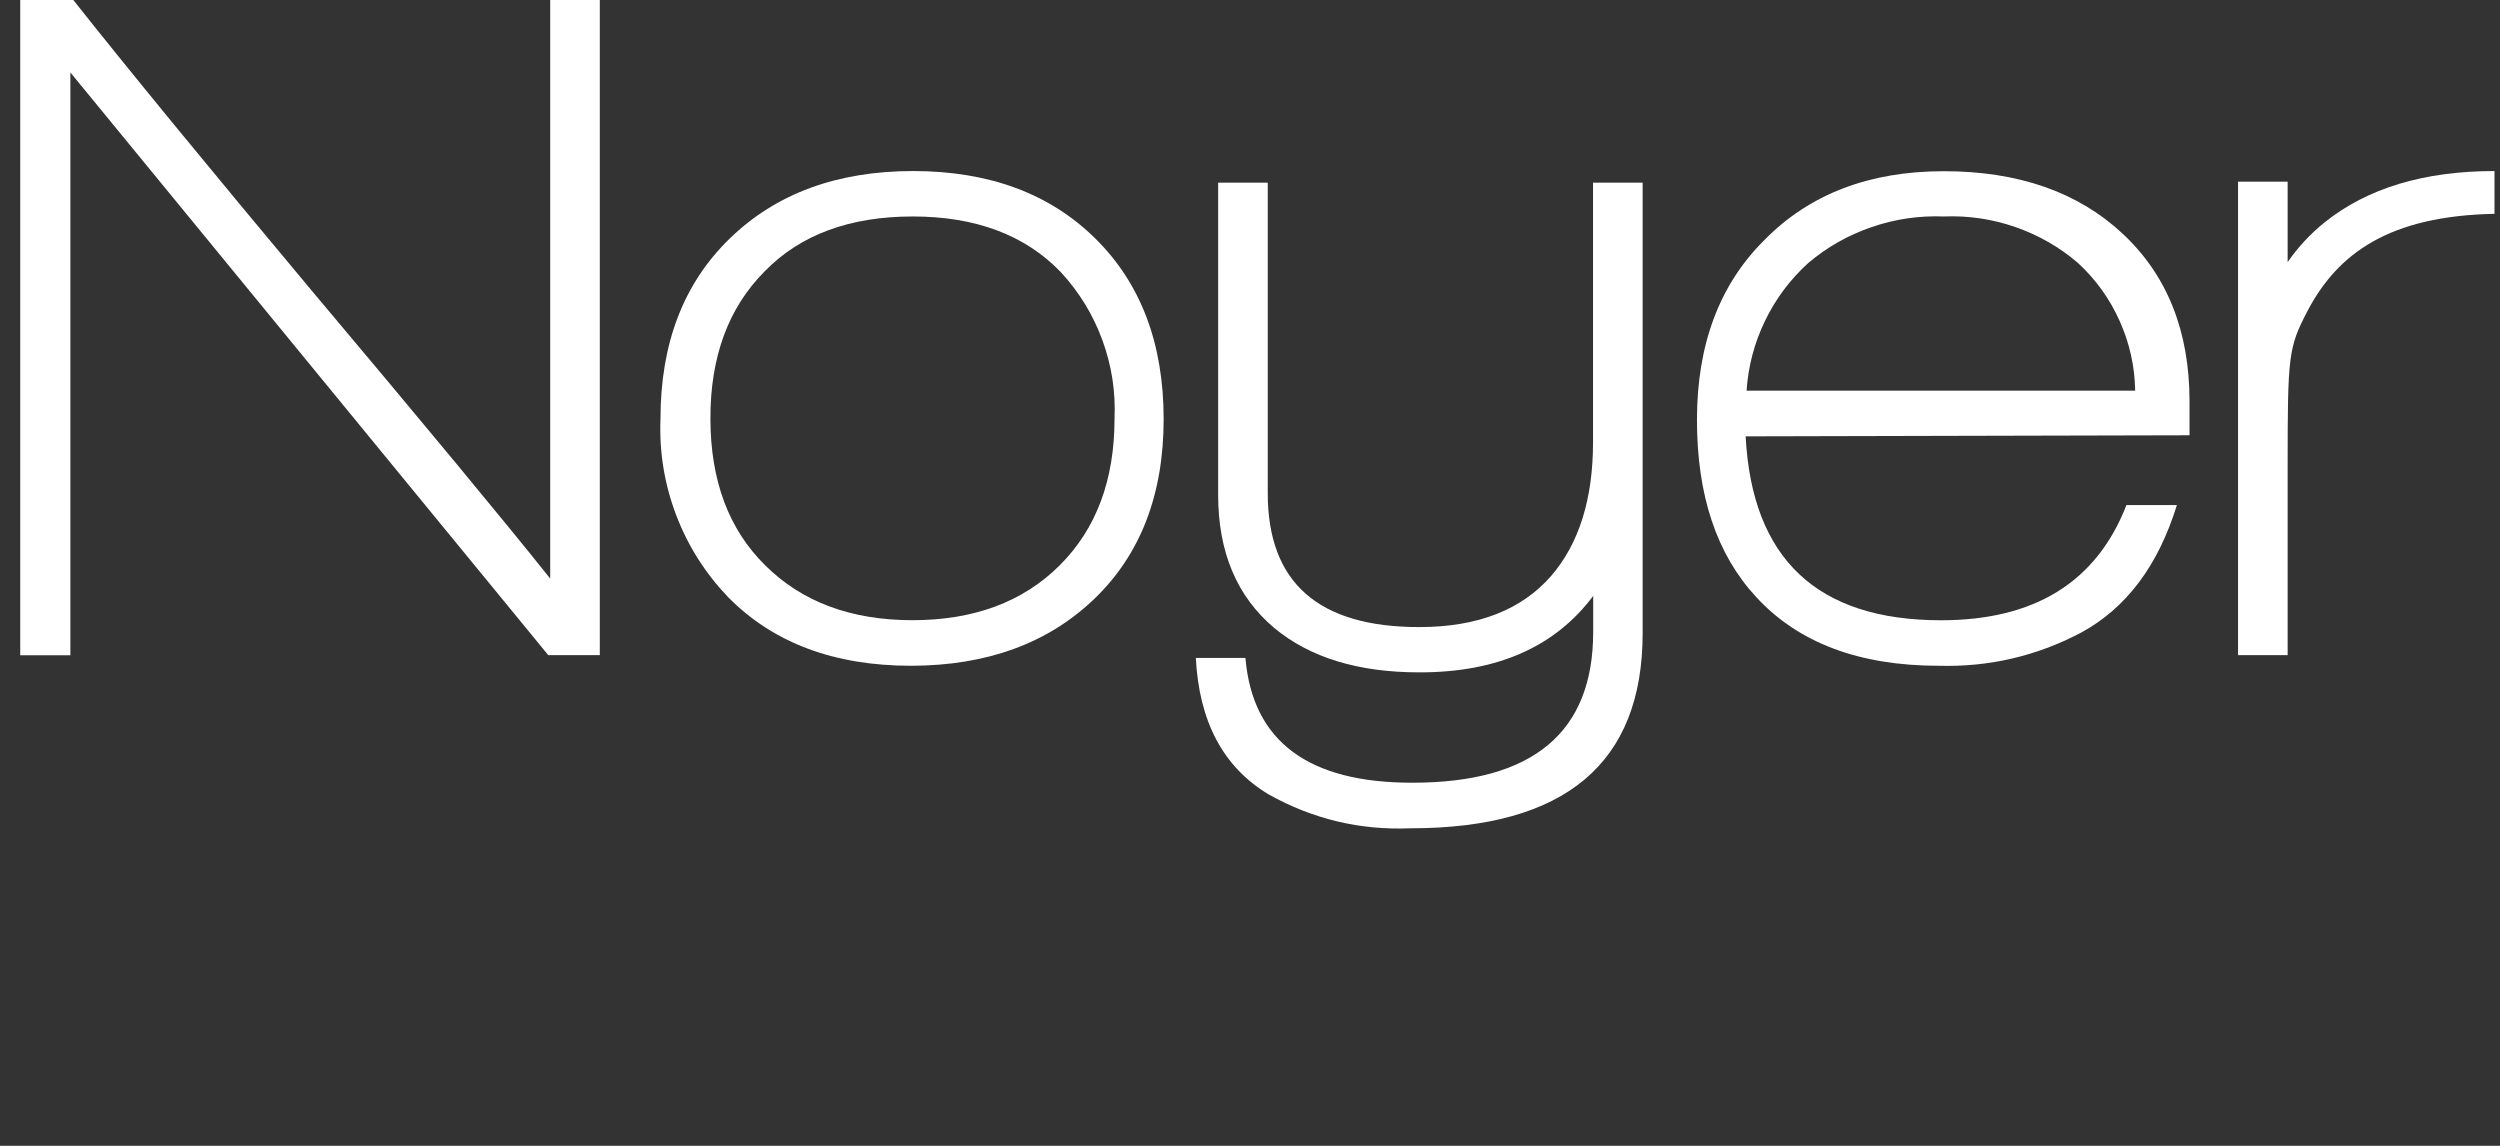
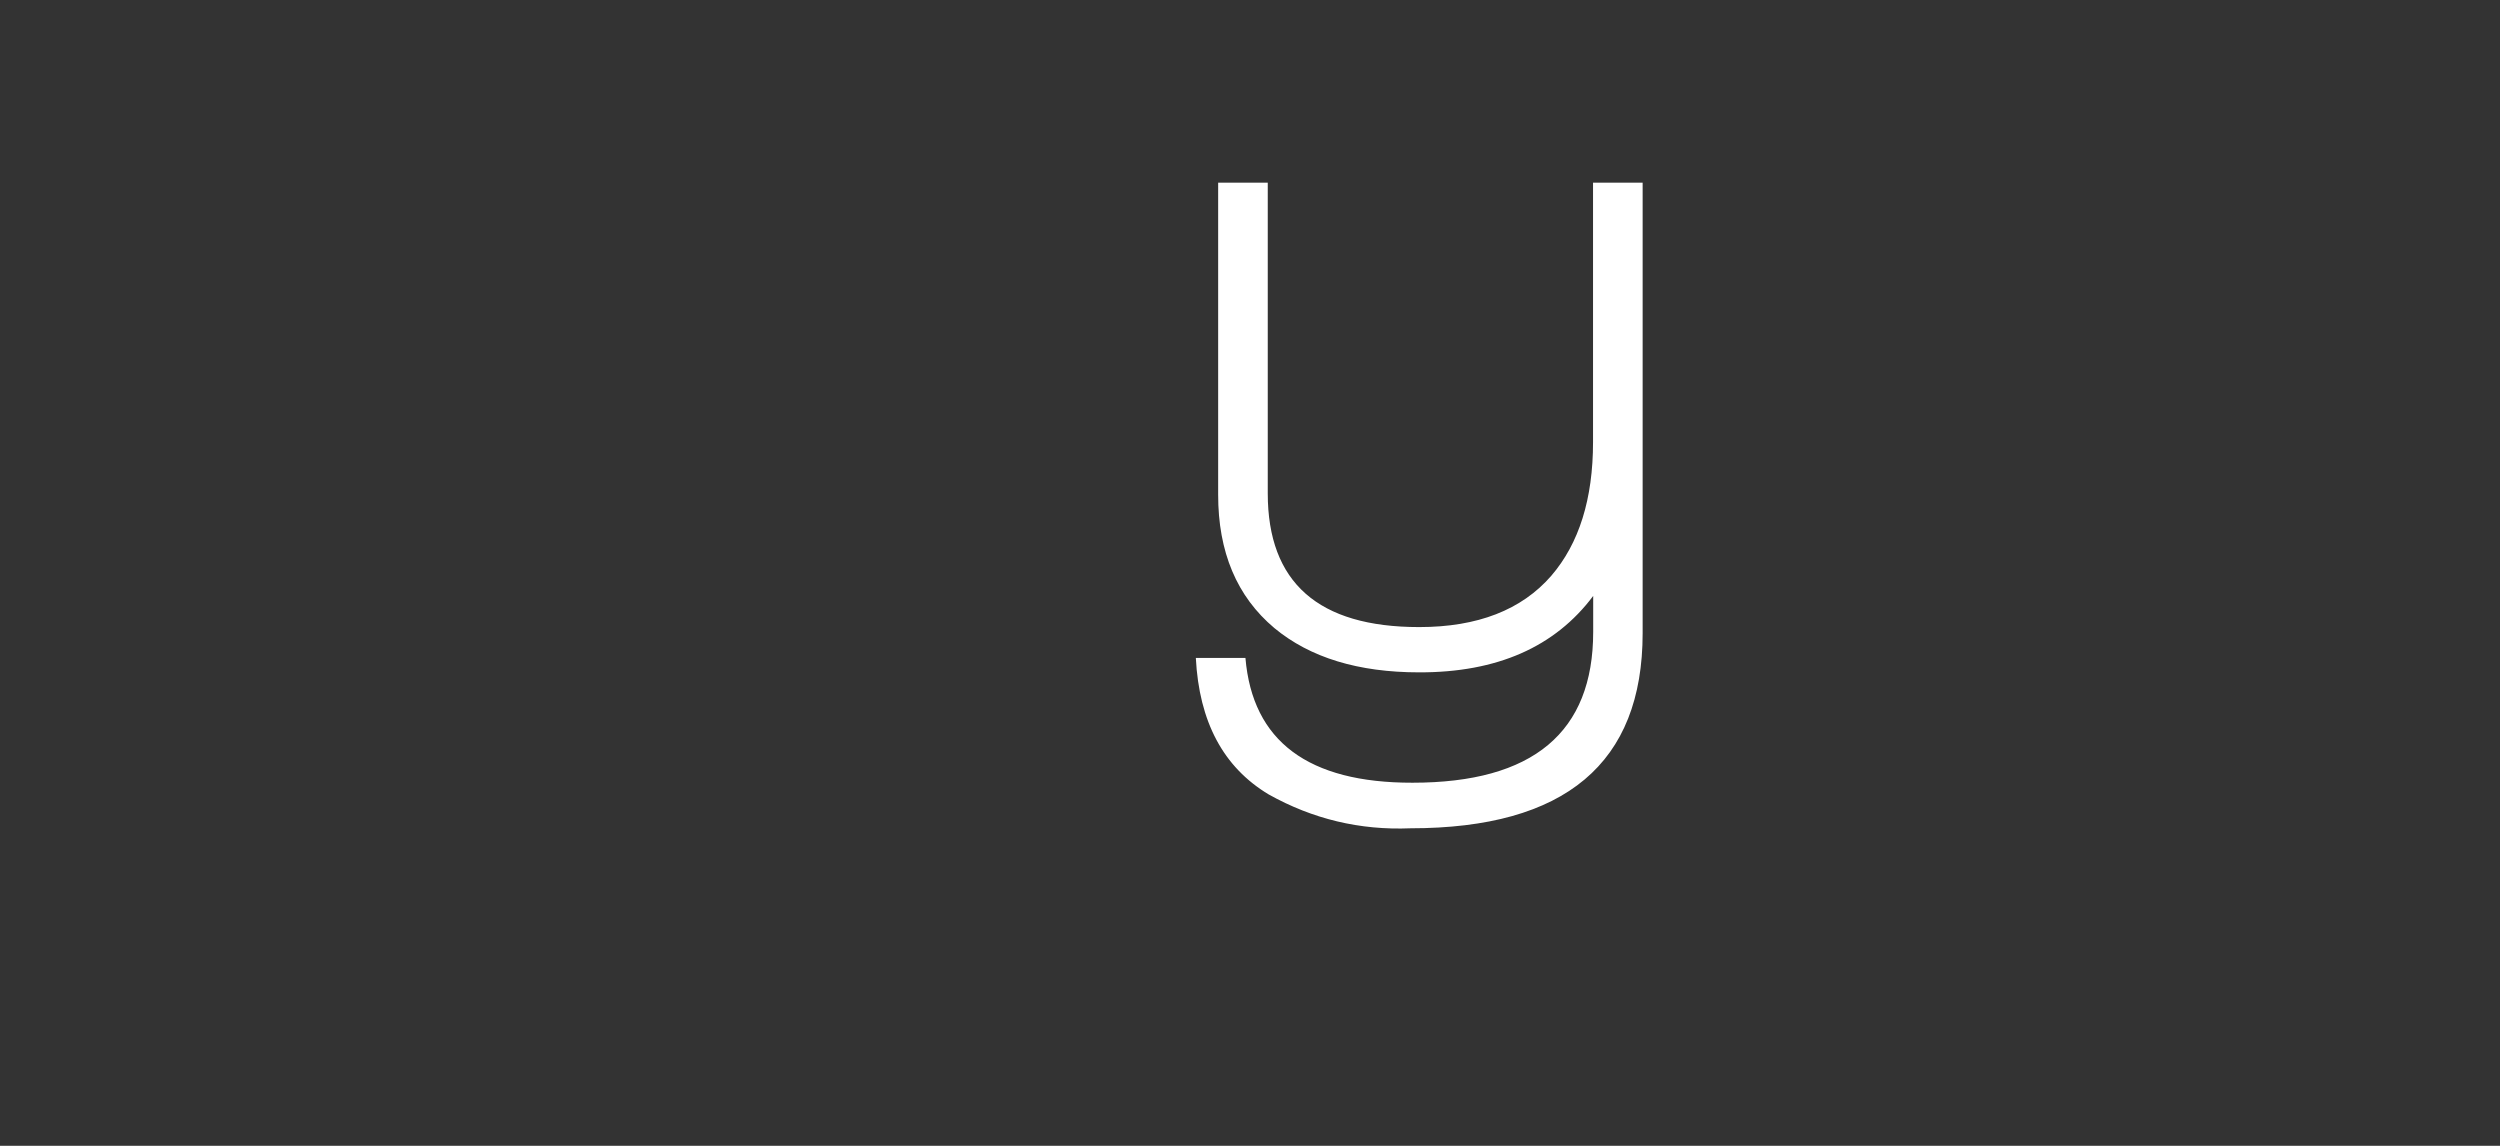
<svg xmlns="http://www.w3.org/2000/svg" version="1.0" preserveAspectRatio="xMidYMid meet" height="77" viewBox="0 0 126 57.75" zoomAndPan="magnify" width="168">
  <rect x="0" y="0" width="126" height="57.75" fill="#333333" stroke="none" />
  <defs>
    <clipPath id="49b73b72a0">
-       <path clip-rule="nonzero" d="M 112 8 L 125.727 8 L 125.727 34 L 112 34 Z M 112 8" />
-     </clipPath>
+       </clipPath>
  </defs>
-   <path fill-rule="nonzero" fill-opacity="1" d="M 27.633 33.02 L 3.547 3.652 L 3.547 33.027 L 1.02 33.027 L 1.02 -0.062 L 3.645 -0.062 C 6.449 3.48 10.465 8.375 15.688 14.621 C 21.328 21.324 25.344 26.168 27.73 29.16 L 27.73 -0.062 L 30.23 -0.062 L 30.23 33.02 Z M 27.633 33.02" fill="#ffffff" />
-   <path fill-rule="nonzero" fill-opacity="1" d="M 45.922 33.555 C 42.035 33.555 38.961 32.398 36.691 30.09 C 35.539 28.883 34.664 27.504 34.074 25.945 C 33.484 24.387 33.223 22.777 33.289 21.113 C 33.289 17.305 34.453 14.273 36.789 12.012 C 39.121 9.75 42.199 8.621 46.02 8.621 C 49.84 8.621 52.898 9.75 55.195 12.012 C 57.492 14.273 58.645 17.305 58.648 21.113 C 58.648 24.922 57.484 27.945 55.152 30.184 C 52.816 32.426 49.742 33.547 45.922 33.555 Z M 53.465 13.715 C 51.668 11.848 49.18 10.91 46.004 10.91 C 42.824 10.91 40.336 11.832 38.543 13.672 C 36.711 15.508 35.797 17.988 35.805 21.105 C 35.809 24.223 36.73 26.688 38.57 28.496 C 40.418 30.336 42.891 31.258 45.988 31.258 C 49.086 31.258 51.559 30.336 53.406 28.496 C 55.25 26.656 56.172 24.195 56.172 21.105 C 56.234 19.742 56.027 18.422 55.559 17.141 C 55.09 15.859 54.391 14.719 53.465 13.715 Z M 53.465 13.715" fill="#ffffff" />
  <path fill-rule="nonzero" fill-opacity="1" d="M 71.09 41.746 C 68.543 41.852 66.16 41.281 63.941 40.039 C 61.656 38.668 60.434 36.375 60.27 33.16 L 62.77 33.16 C 63.125 37.359 65.934 39.457 71.191 39.449 C 77.262 39.449 80.297 36.914 80.297 31.844 L 80.297 30.035 C 78.371 32.609 75.449 33.895 71.527 33.887 C 68.461 33.887 66.027 33.145 64.23 31.656 C 62.336 30.066 61.391 27.82 61.395 24.922 L 61.395 9.207 L 63.895 9.207 L 63.895 24.867 C 63.895 29.359 66.441 31.605 71.527 31.605 C 74.469 31.605 76.688 30.742 78.184 29.02 C 79.586 27.391 80.289 25.145 80.289 22.281 L 80.289 9.207 L 82.789 9.207 L 82.789 31.91 C 82.789 38.469 78.887 41.746 71.09 41.746 Z M 71.09 41.746" fill="#ffffff" />
-   <path fill-rule="nonzero" fill-opacity="1" d="M 87.98 21.992 C 88.305 28.168 91.586 31.258 97.824 31.262 C 102.555 31.262 105.668 29.328 107.172 25.457 L 109.715 25.457 C 108.77 28.516 107.156 30.66 104.867 31.895 C 102.629 33.07 100.246 33.625 97.719 33.555 C 93.703 33.555 90.633 32.398 88.512 30.09 C 86.52 27.941 85.527 24.969 85.527 21.164 C 85.527 17.363 86.66 14.34 88.93 12.094 C 91.195 9.785 94.207 8.629 97.965 8.629 C 101.719 8.629 104.723 9.676 106.969 11.766 C 109.223 13.863 110.352 16.684 110.352 20.23 L 110.352 21.938 Z M 97.965 10.91 C 96.719 10.863 95.508 11.039 94.332 11.445 C 93.152 11.848 92.086 12.453 91.137 13.254 C 90.223 14.086 89.492 15.059 88.957 16.172 C 88.418 17.285 88.109 18.461 88.027 19.691 L 107.613 19.691 C 107.594 18.469 107.332 17.297 106.832 16.18 C 106.332 15.062 105.633 14.086 104.73 13.254 C 103.793 12.449 102.738 11.848 101.57 11.441 C 100.402 11.039 99.199 10.859 97.965 10.91 Z M 97.965 10.91" fill="#ffffff" />
  <g clip-path="url(#49b73b72a0)">
-     <path fill-rule="nonzero" fill-opacity="1" d="M 116.289 15.691 C 115.336 17.516 115.297 17.922 115.297 23.457 L 115.297 33.02 L 112.797 33.02 L 112.797 9.156 L 115.297 9.156 L 115.297 13.211 C 115.82 12.453 116.441 11.789 117.156 11.211 C 119.309 9.484 122.164 8.621 125.723 8.621 L 125.723 10.777 C 120.402 10.883 117.812 12.777 116.289 15.691 Z M 116.289 15.691" fill="#ffffff" />
-   </g>
+     </g>
</svg>